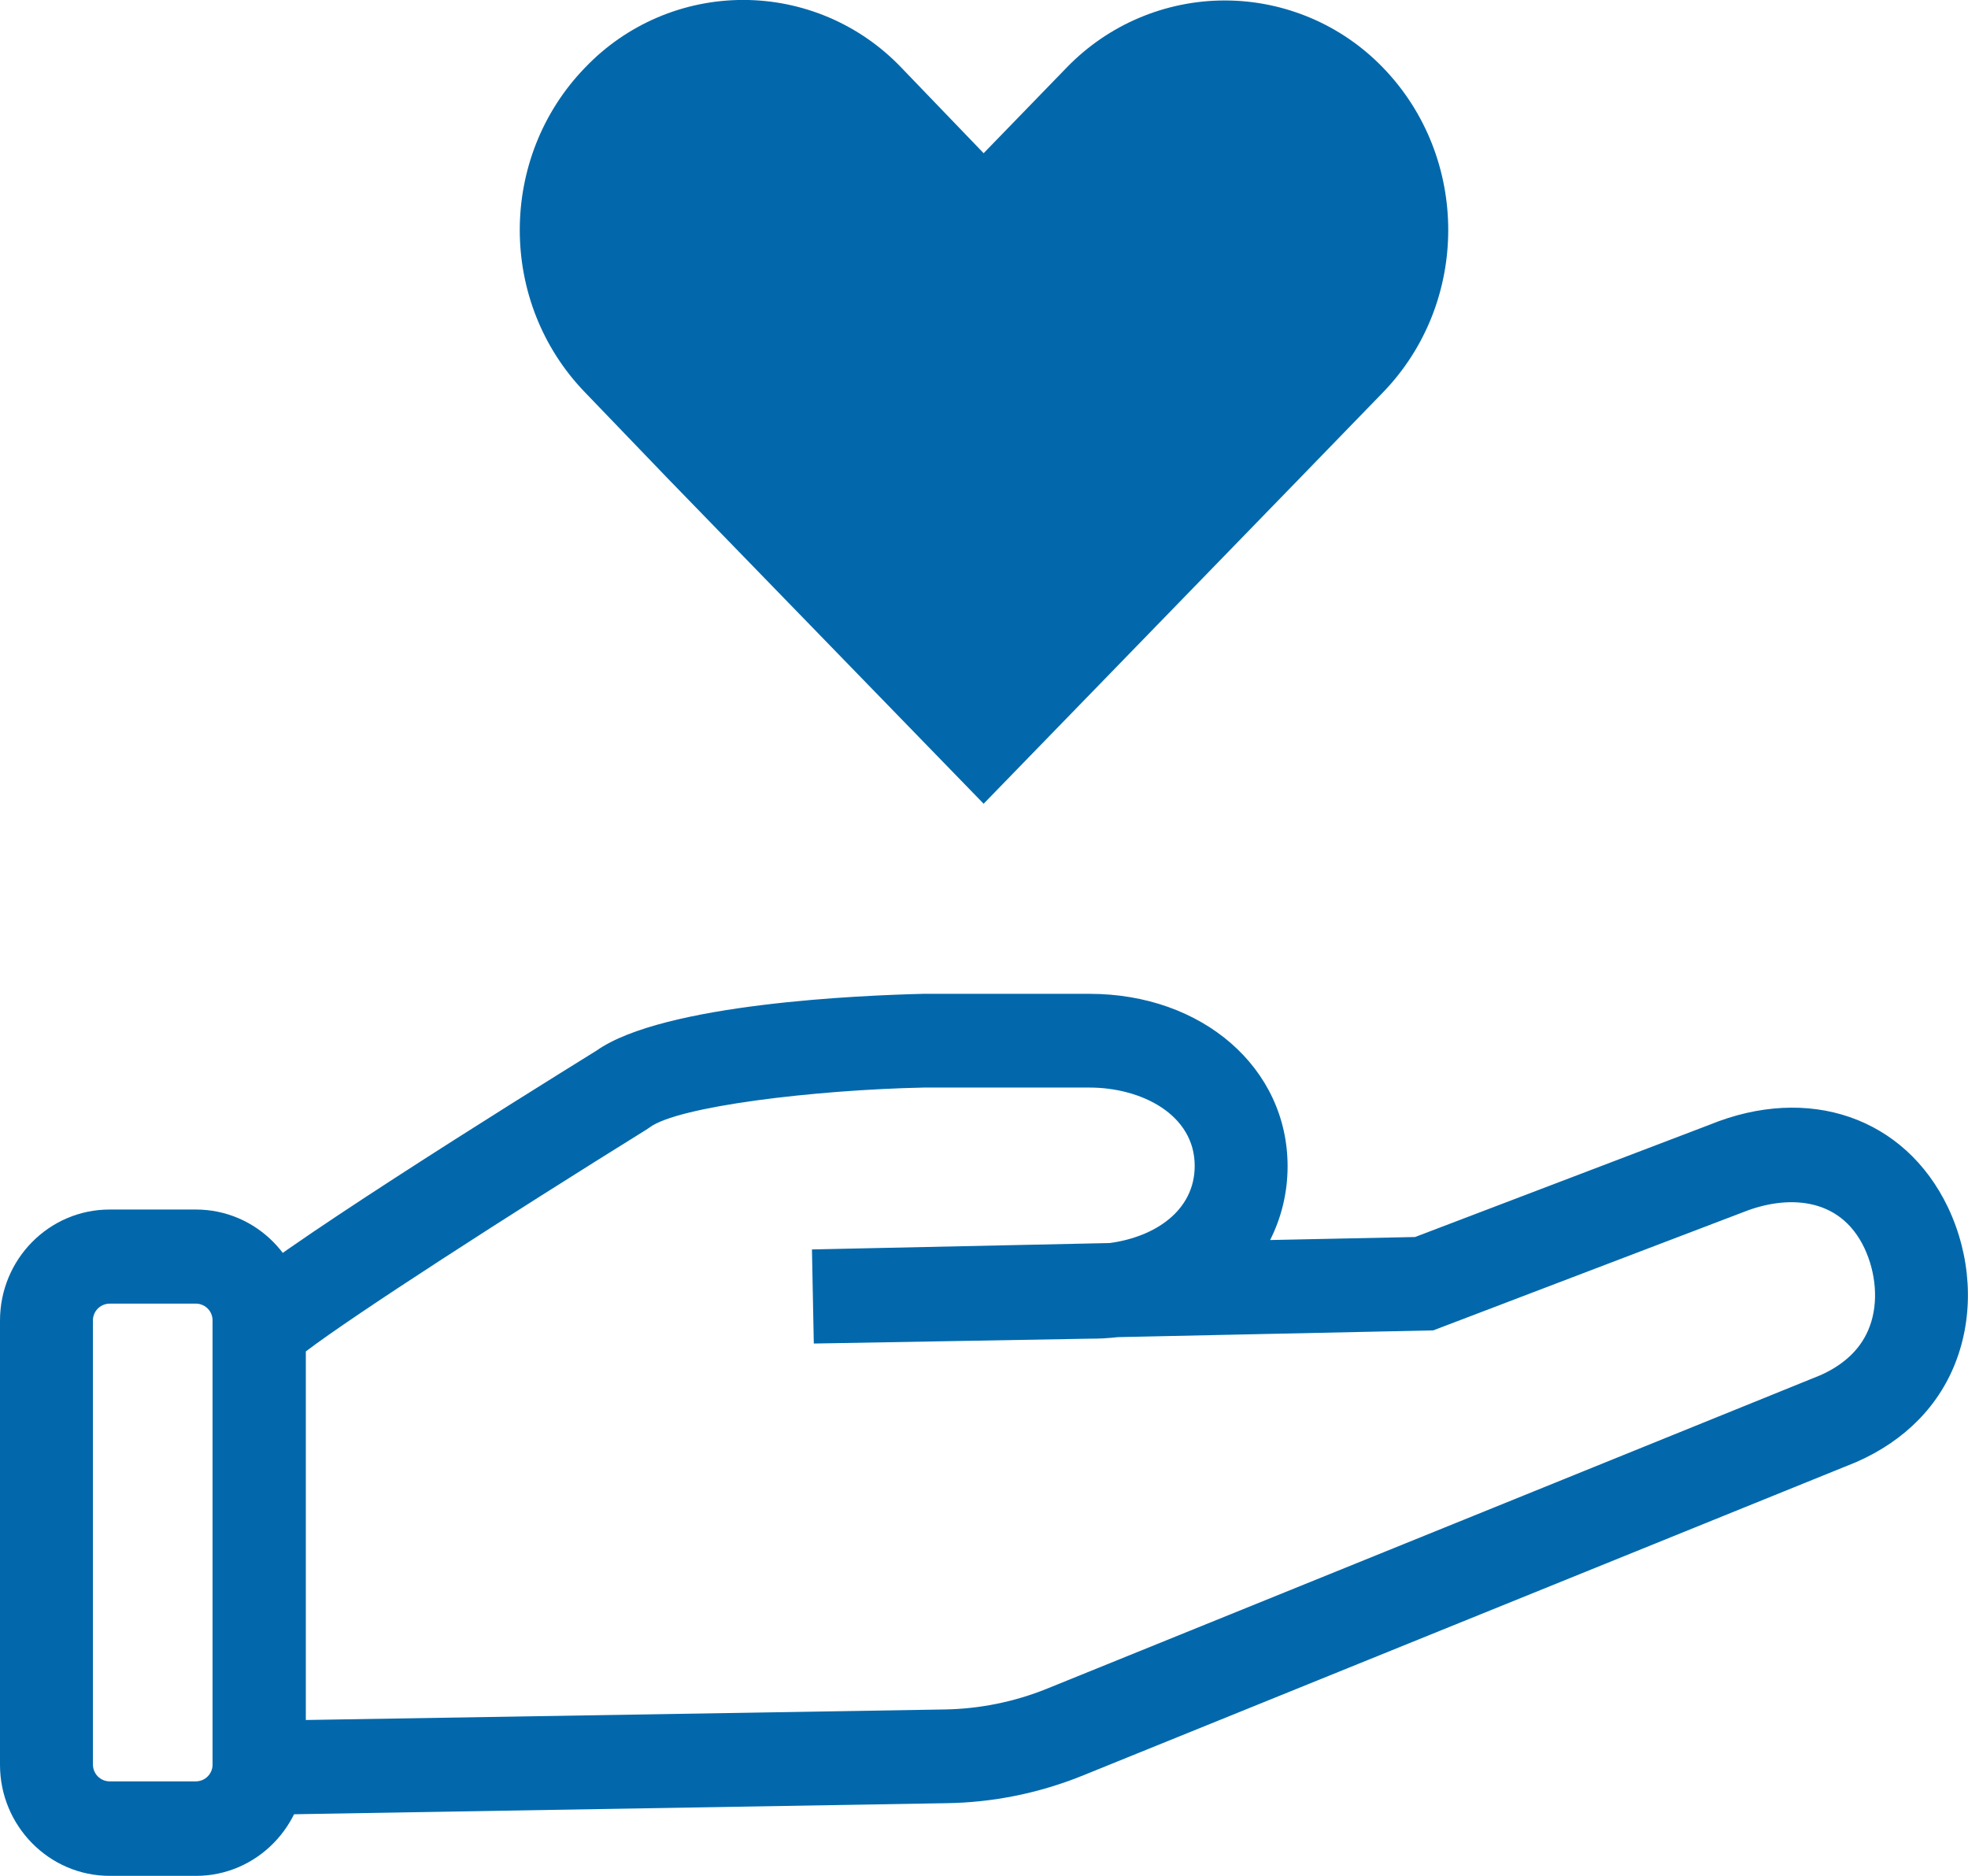
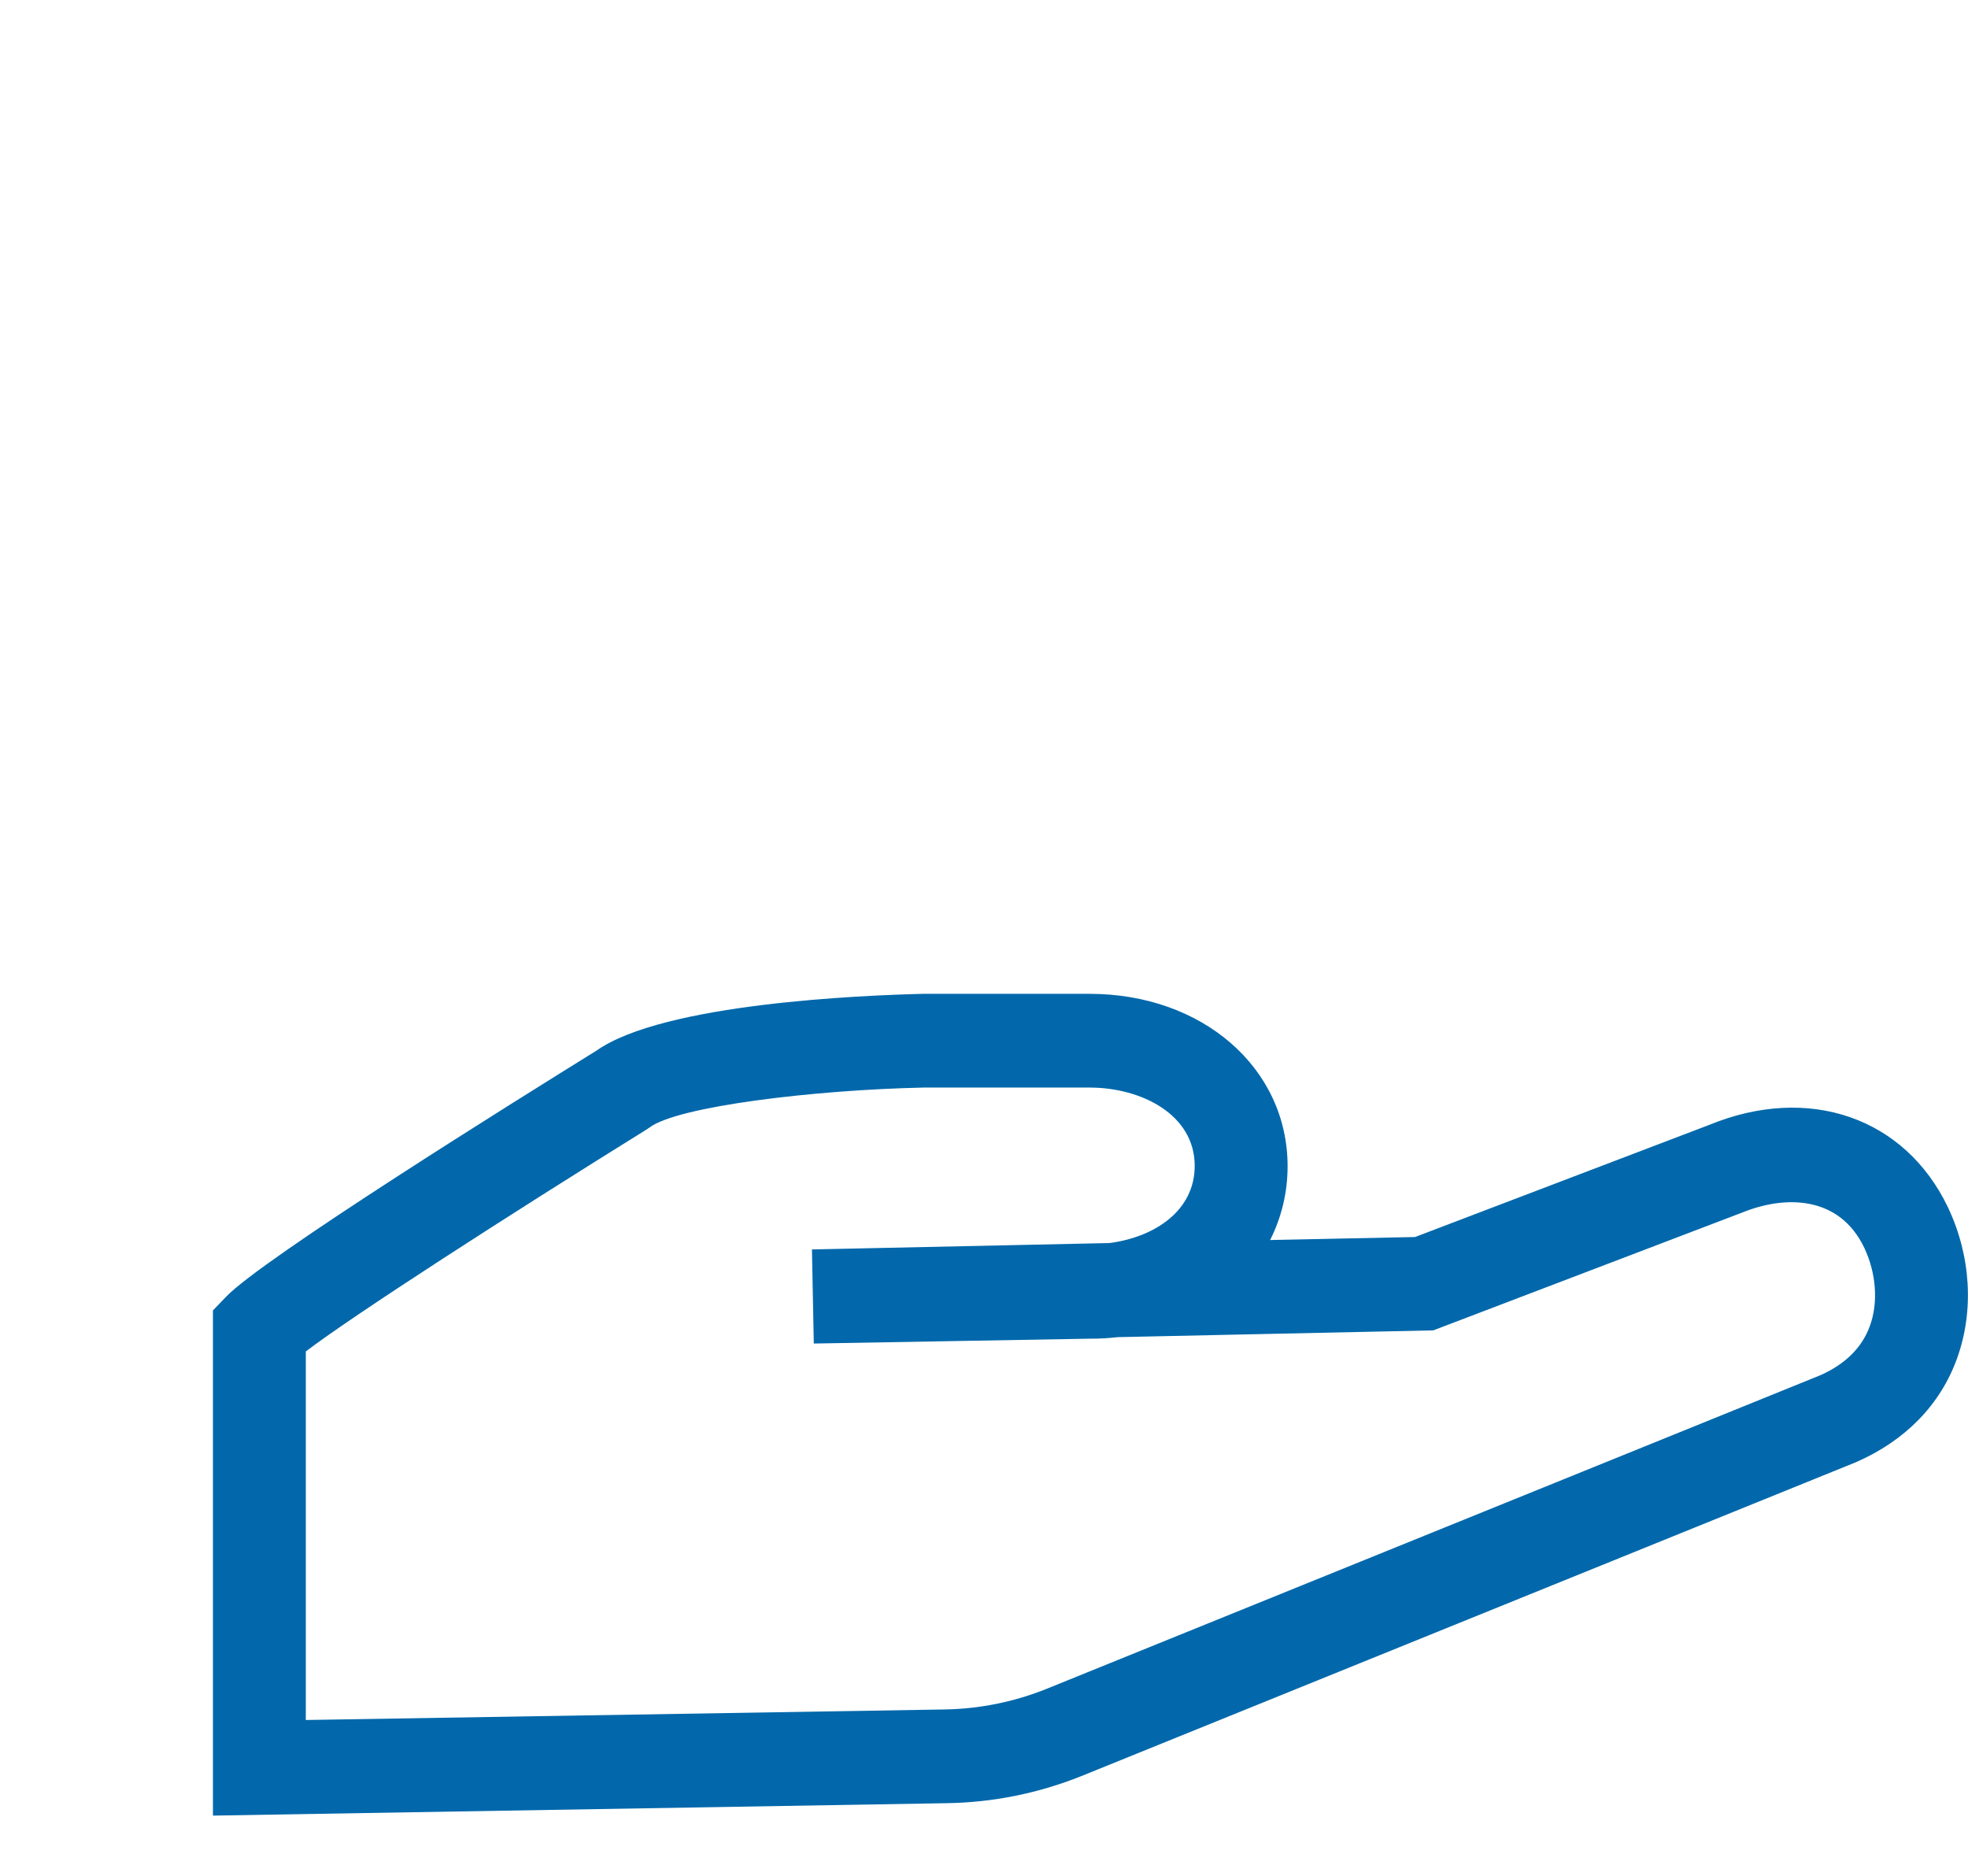
<svg xmlns="http://www.w3.org/2000/svg" width="64" height="61" viewBox="0 0 64 61" fill="none">
  <path d="M6.925 59.041V42.613L7.348 42.173C8.52 40.936 16.81 35.77 19.396 34.166C21.583 32.624 28.061 32.366 30.018 32.318H35.432C39.106 32.318 41.873 34.73 41.873 37.925C41.873 38.794 41.668 39.602 41.305 40.324L46.018 40.226L55.589 36.578C58.816 35.256 61.946 36.333 63.347 39.258C64.097 40.838 64.205 42.638 63.637 44.192C63.094 45.686 61.957 46.849 60.363 47.546L35.166 57.756C33.77 58.316 32.284 58.615 30.78 58.637L6.925 59.041ZM9.945 43.947V55.932L30.731 55.589C31.866 55.569 32.989 55.341 34.042 54.916L59.202 44.719C60 44.364 60.556 43.825 60.81 43.115C61.088 42.356 61.015 41.401 60.629 40.581C59.819 38.879 58.067 38.867 56.689 39.418L46.61 43.262L36.35 43.482C36.045 43.517 35.739 43.534 35.432 43.532L26.465 43.69L26.405 40.63L36.085 40.422C37.559 40.226 38.852 39.369 38.852 37.912C38.852 36.247 37.124 35.366 35.432 35.366H30.042C26.477 35.44 22.03 35.978 21.124 36.664L21.015 36.737C16.483 39.553 11.505 42.76 9.945 43.947Z" fill="#0268AB" />
-   <path d="M6.38 61H3.566C1.595 61 0 59.372 0 57.389V42.944C0 40.948 1.595 39.332 3.565 39.332H6.369C8.339 39.332 9.934 40.948 9.934 42.944V57.376C9.946 59.372 8.338 61 6.38 61ZM3.566 42.393C3.494 42.393 3.423 42.407 3.357 42.435C3.29 42.463 3.23 42.504 3.179 42.555C3.129 42.606 3.089 42.666 3.062 42.733C3.035 42.8 3.021 42.871 3.022 42.943V57.376C3.022 57.682 3.264 57.927 3.566 57.927H6.37C6.442 57.927 6.513 57.912 6.579 57.885C6.645 57.857 6.705 57.816 6.756 57.765C6.806 57.714 6.846 57.653 6.873 57.587C6.9 57.52 6.914 57.449 6.913 57.377V42.943C6.914 42.871 6.9 42.8 6.873 42.733C6.847 42.666 6.807 42.606 6.756 42.554C6.706 42.503 6.646 42.462 6.579 42.435C6.513 42.407 6.442 42.392 6.37 42.392H3.565L3.566 42.393Z" fill="#0268AB" />
-   <path d="M34.695 2.191L31.988 4.982L29.305 2.192C28.641 1.498 27.844 0.946 26.962 0.569C26.079 0.192 25.129 -0.002 24.169 -0.002C23.209 -0.002 22.259 0.192 21.377 0.569C20.494 0.946 19.697 1.498 19.033 2.192C16.193 5.117 16.193 9.842 19.033 12.768L21.716 15.559L31.988 26.136L42.26 15.559L44.967 12.768C47.807 9.842 47.807 5.117 44.967 2.191C44.3 1.503 43.502 0.955 42.62 0.582C41.738 0.208 40.789 0.015 39.831 0.015C38.873 0.015 37.924 0.208 37.042 0.582C36.16 0.955 35.362 1.503 34.695 2.191Z" fill="#0268AB" />
</svg>